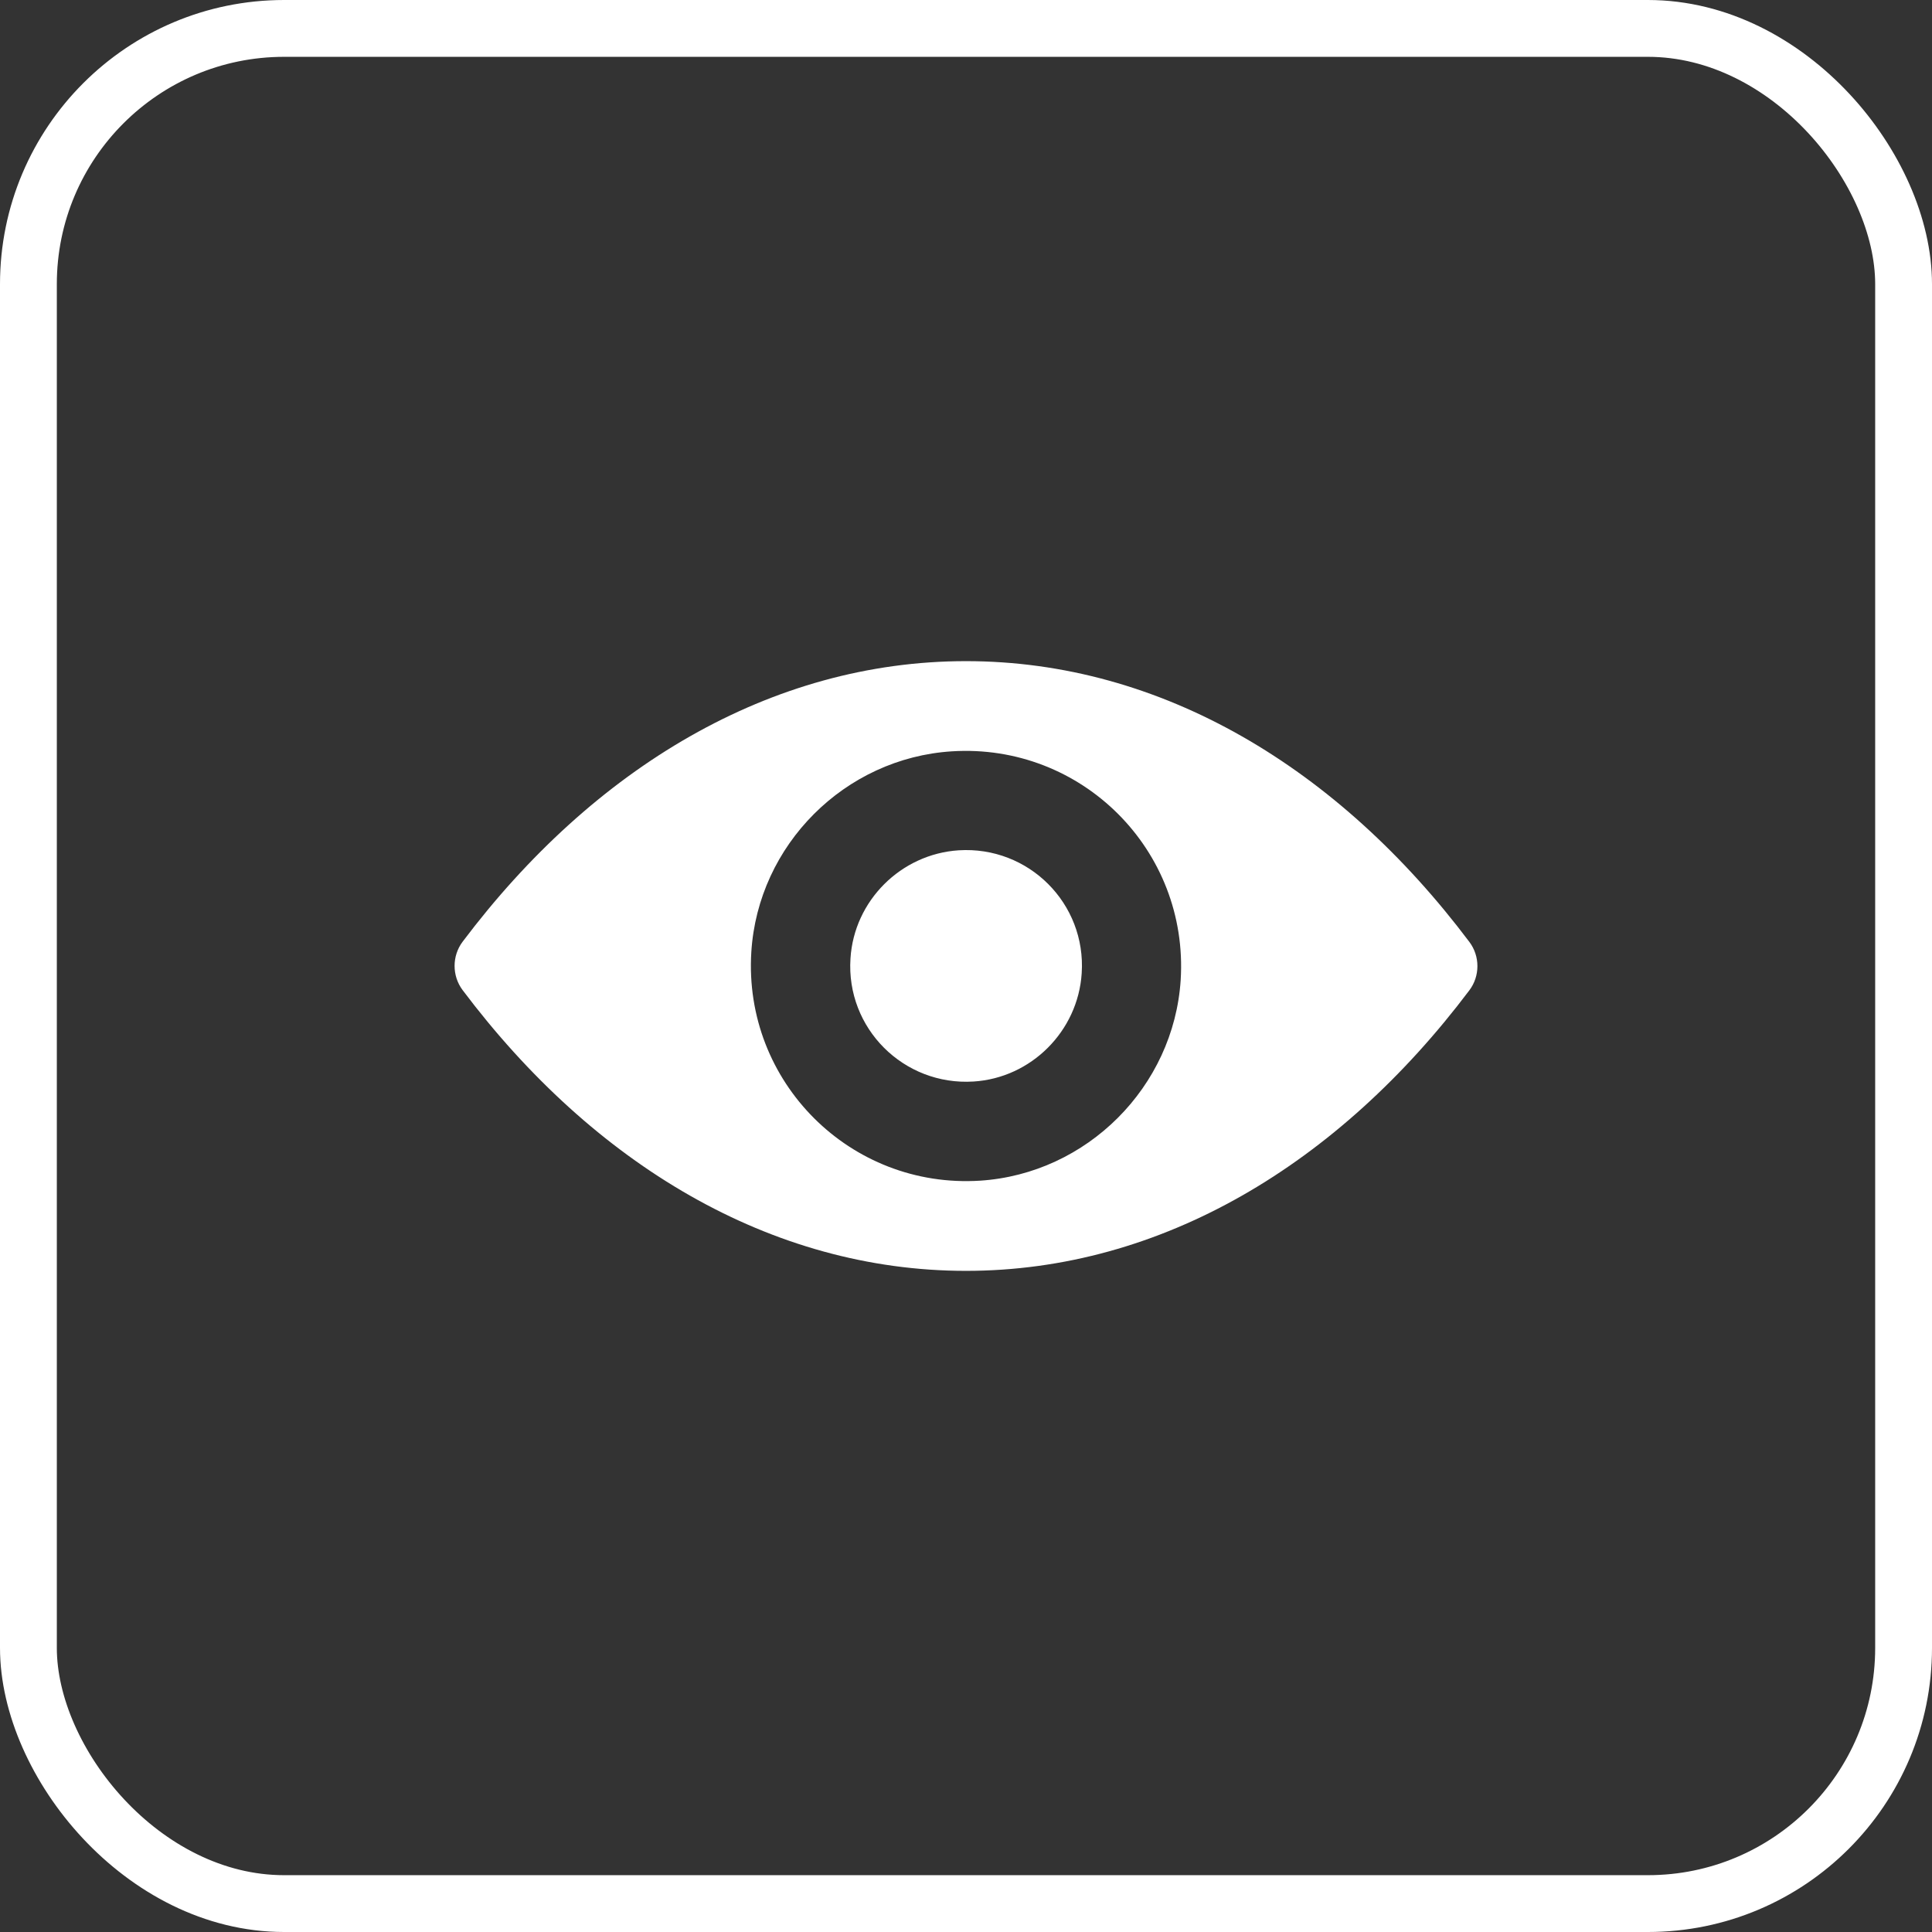
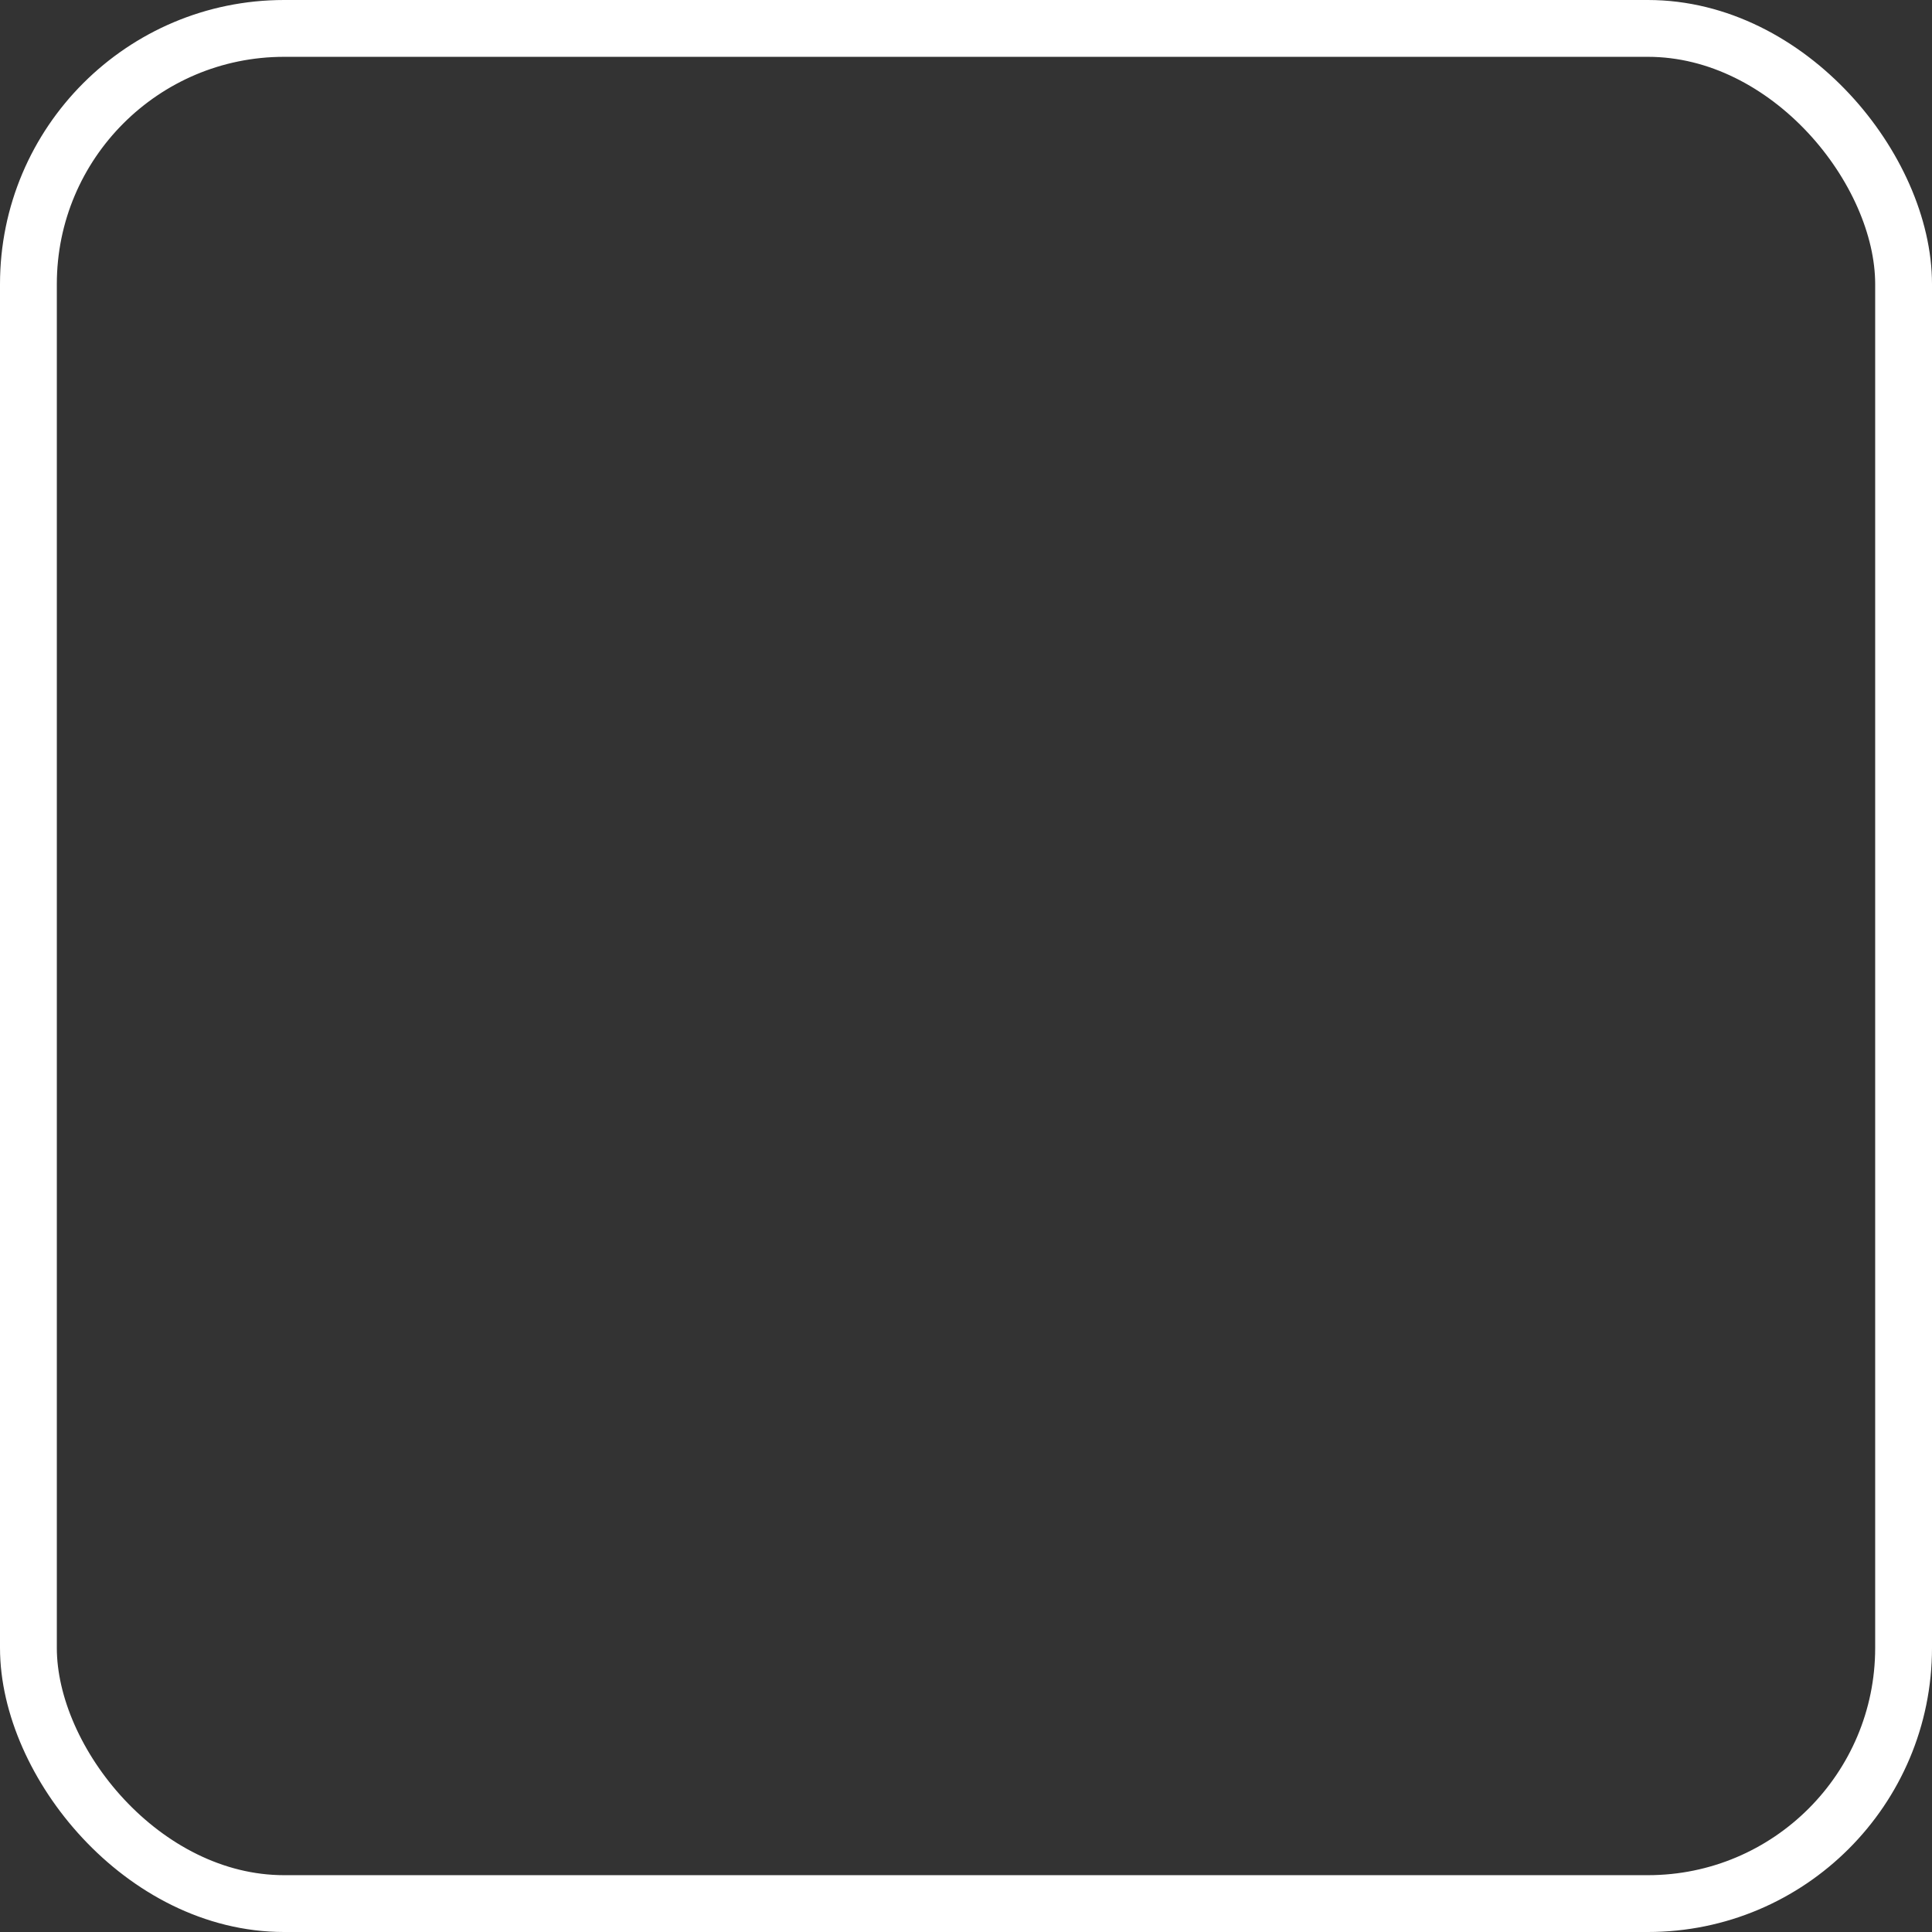
<svg xmlns="http://www.w3.org/2000/svg" width="34" height="34" viewBox="0 0 34 34" fill="none">
  <rect x="0" y="0" width="34" height="34" fill="#333333" stroke="none" />
  <g clip-path="url(#clip0_518_480)">
-     <path d="M17 11.635C13.561 11.635 10.442 13.517 8.141 16.573C7.953 16.823 7.953 17.173 8.141 17.424C10.442 20.483 13.561 22.365 17 22.365C20.439 22.365 23.558 20.483 25.859 17.427C26.047 17.177 26.047 16.827 25.859 16.577C23.558 13.517 20.439 11.635 17 11.635ZM17.247 20.778C14.964 20.922 13.079 19.04 13.222 16.753C13.34 14.868 14.868 13.34 16.753 13.222C19.036 13.079 20.921 14.96 20.778 17.247C20.656 19.128 19.128 20.656 17.247 20.778ZM17.133 19.033C15.903 19.11 14.886 18.097 14.967 16.867C15.03 15.851 15.855 15.03 16.871 14.964C18.101 14.886 19.117 15.899 19.036 17.129C18.97 18.149 18.145 18.97 17.133 19.033Z" fill="white" />
-   </g>
+     </g>
  <rect x="0.5" y="0.5" width="33" height="33" rx="4.5" stroke="white" />
  <defs>
    <clipPath id="clip0_518_480">
      <rect width="18" height="18" fill="white" transform="translate(8 8)" />
    </clipPath>
  </defs>
</svg>